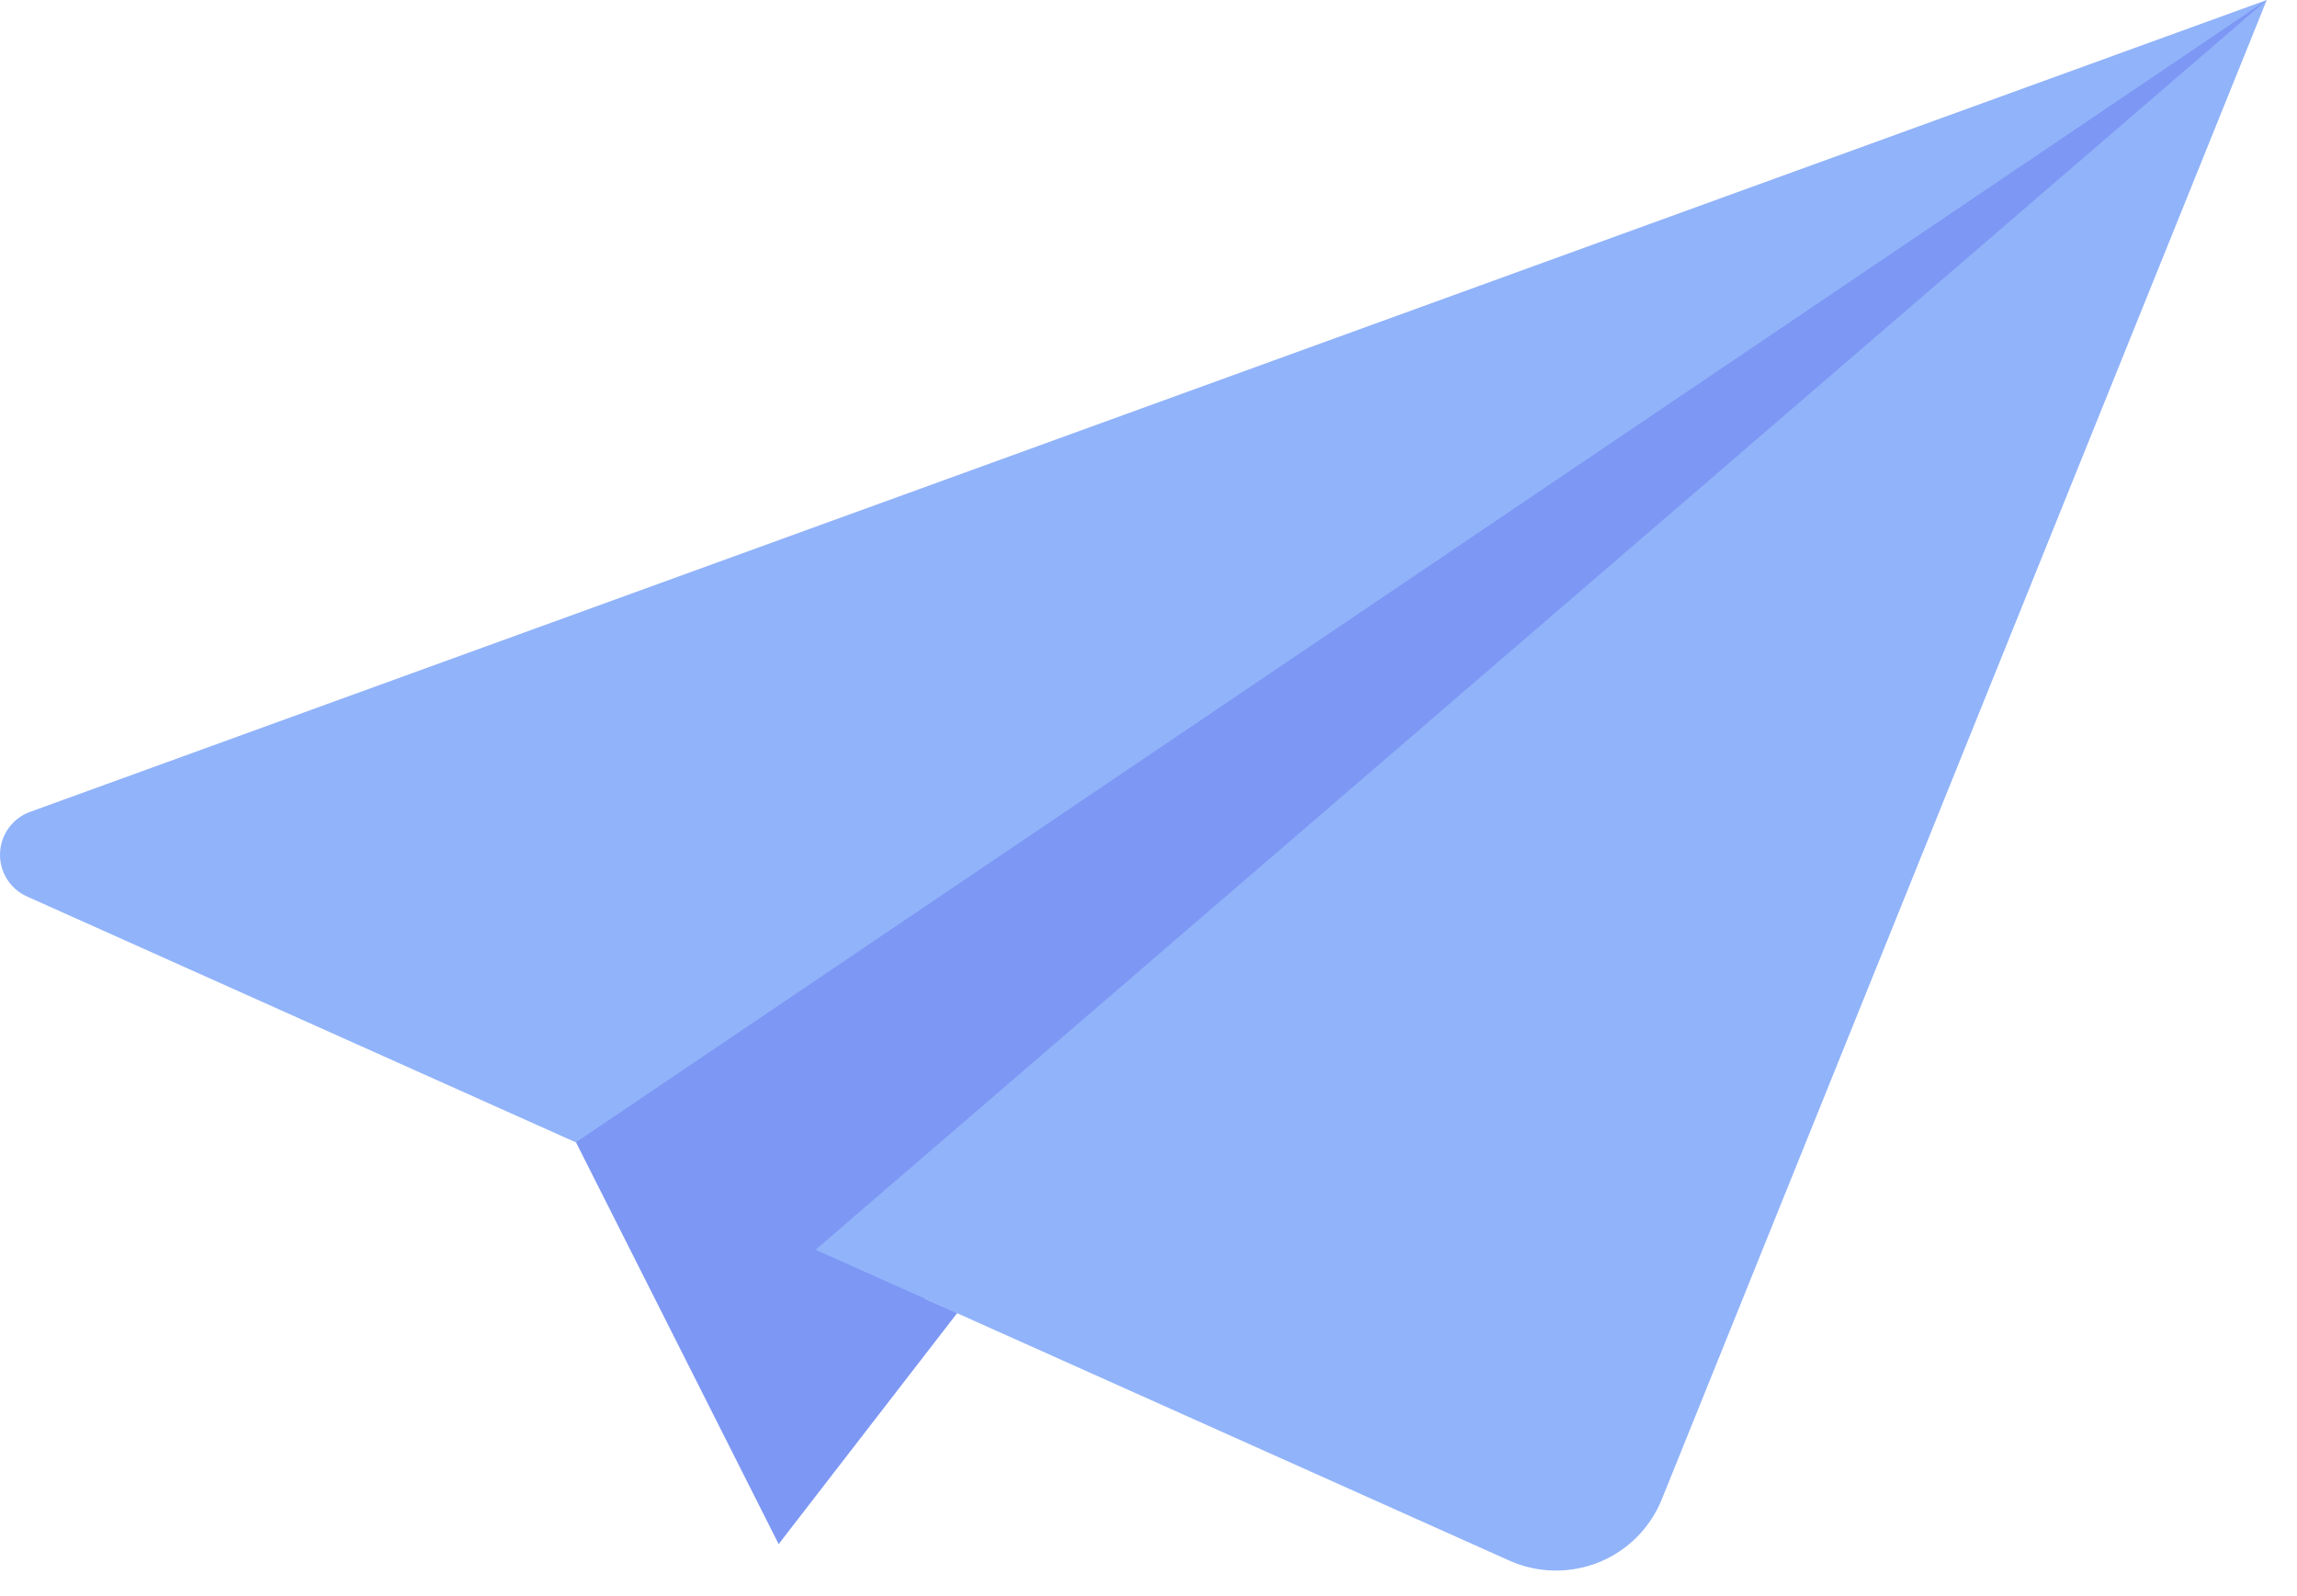
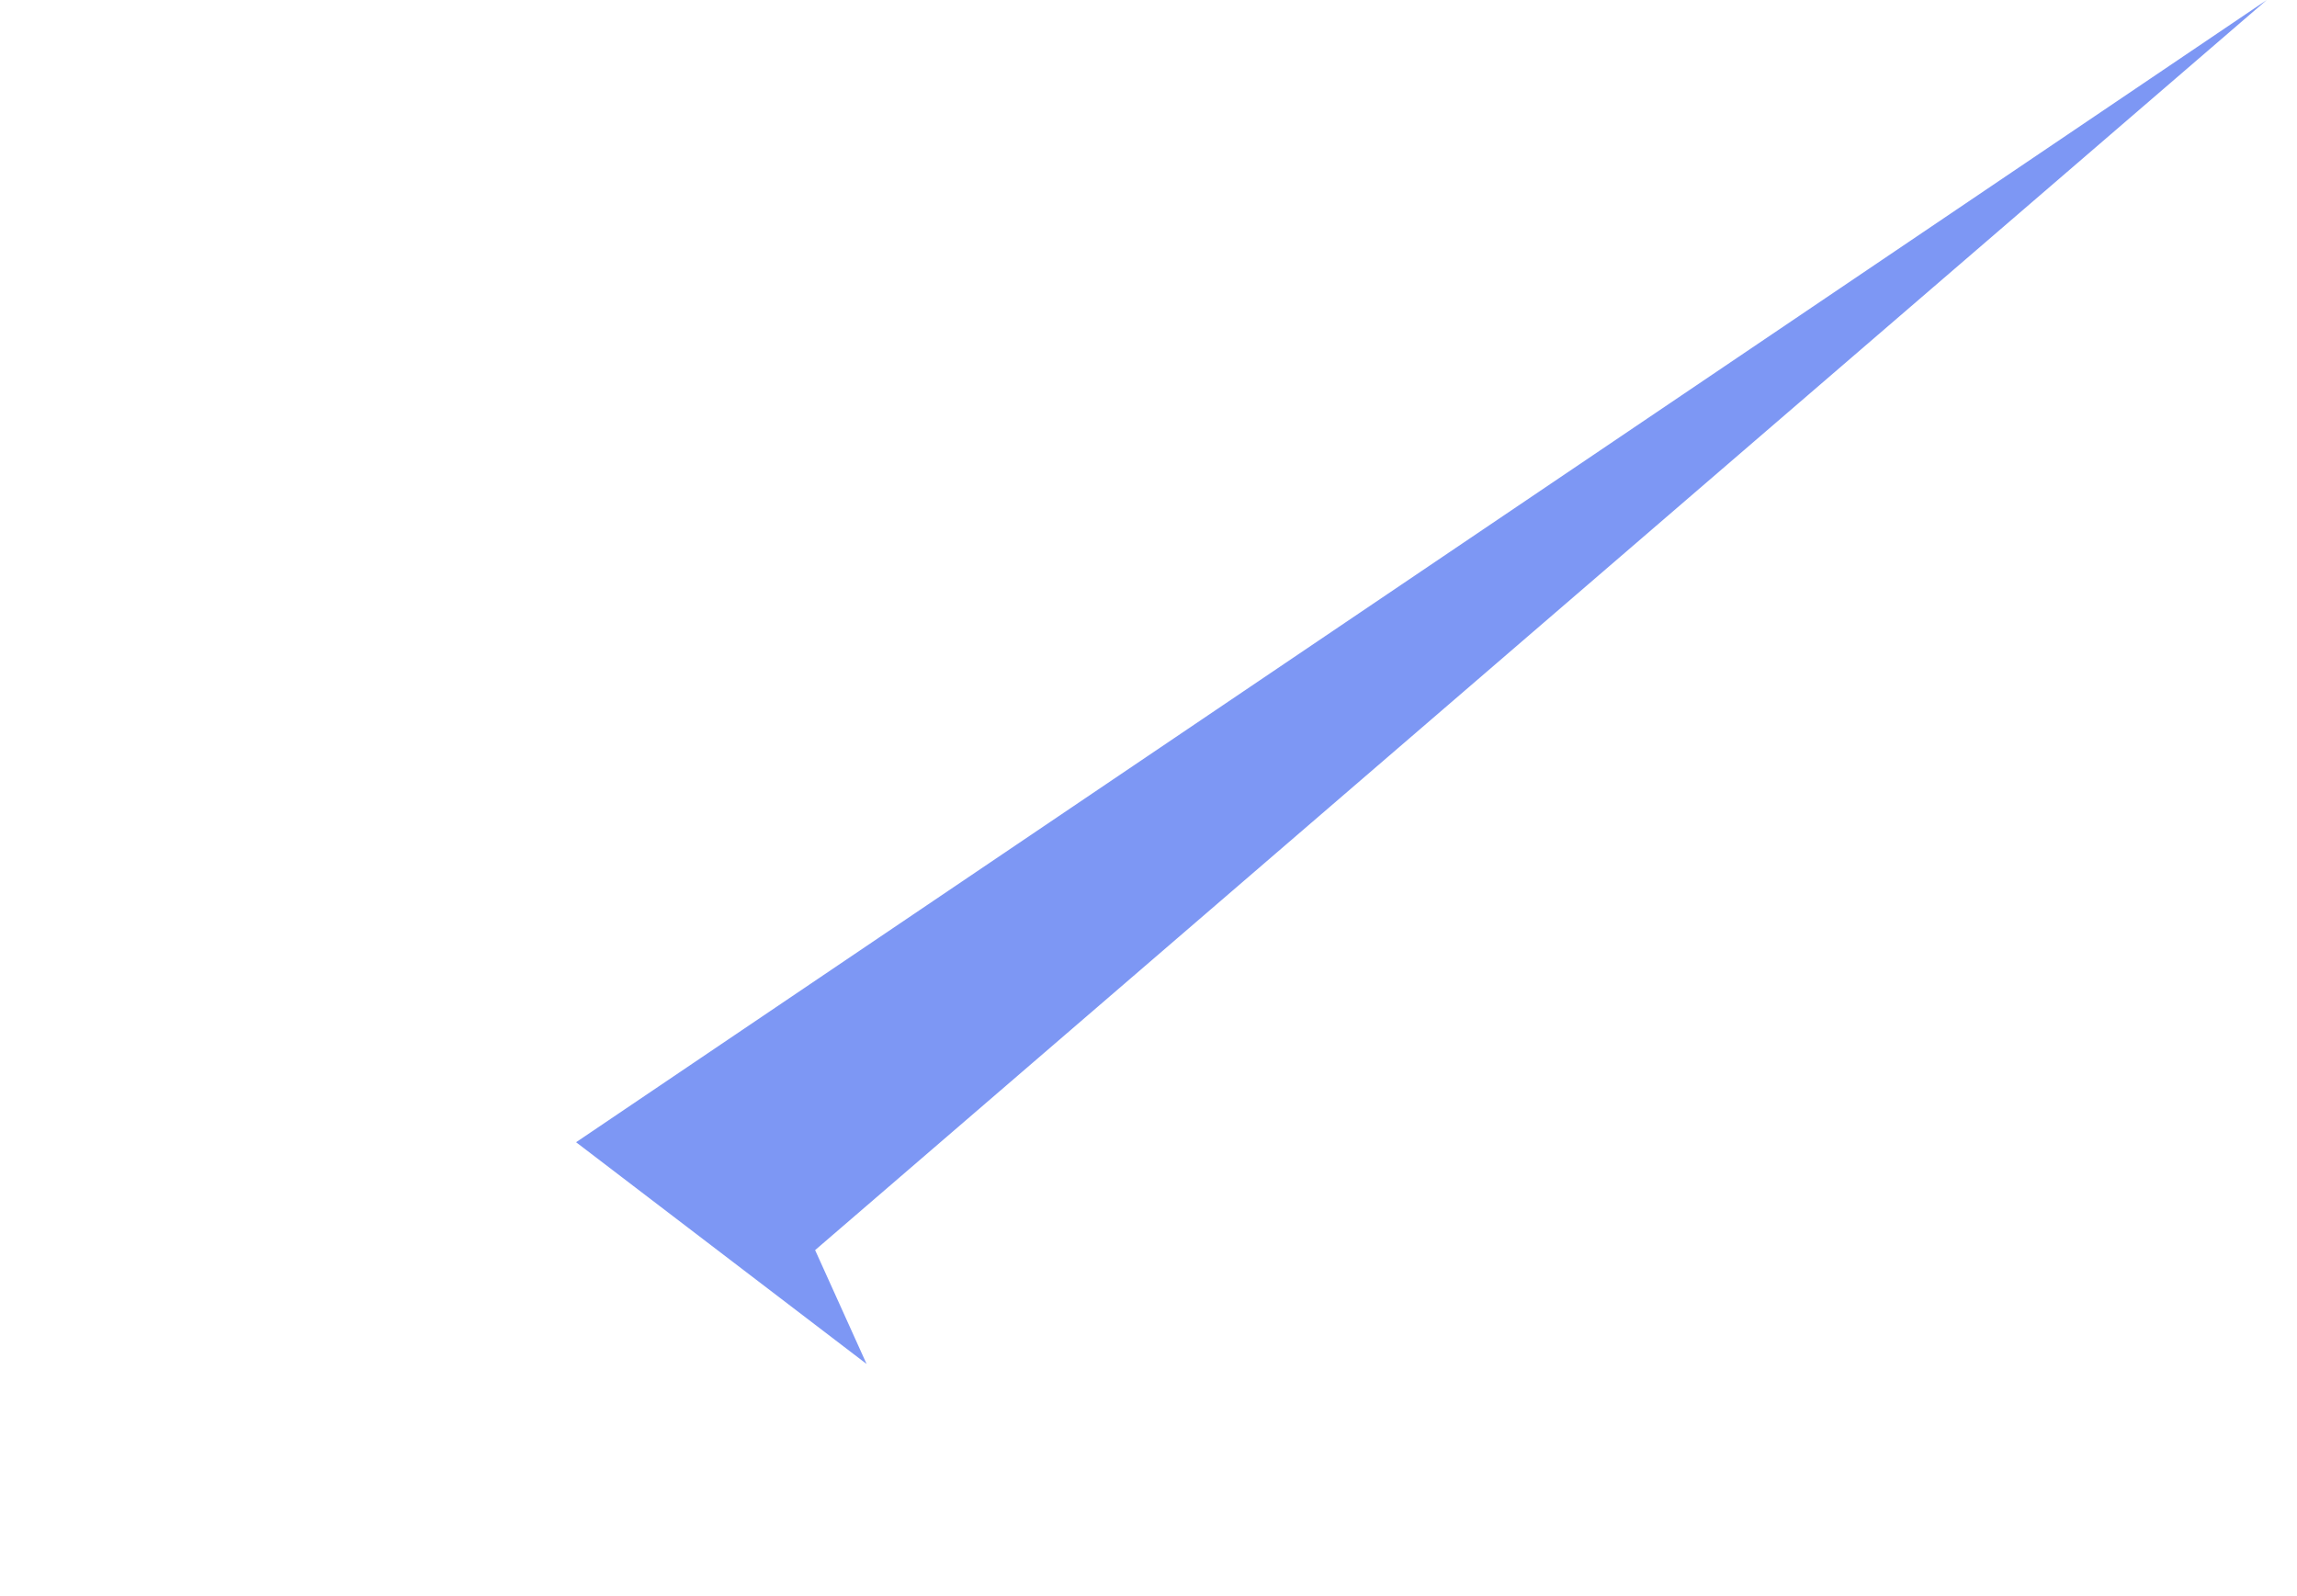
<svg xmlns="http://www.w3.org/2000/svg" width="59" height="41" viewBox="0 0 59 41" fill="none">
-   <path d="M14.794 29.338L20 39.66L24.752 31.698L14.794 29.338Z" fill="#7D97F4" />
-   <path d="M58.223 0L42.684 38.511C42.385 39.25 41.801 39.833 41.063 40.129C40.324 40.424 39.499 40.41 38.771 40.085L0.693 23.026C0.257 22.831 -0.017 22.392 0.001 21.913C0.019 21.433 0.325 21.015 0.772 20.853L58.223 0Z" fill="#91B3FA" />
  <path d="M14.797 29.338L58.223 0L20.937 32.109L22.259 35.034L14.797 29.338Z" fill="#7D97F4" />
-   <path d="M24.586 33.726L20 39.66L20.937 32.109L24.586 33.726Z" fill="#7D97F4" />
</svg>